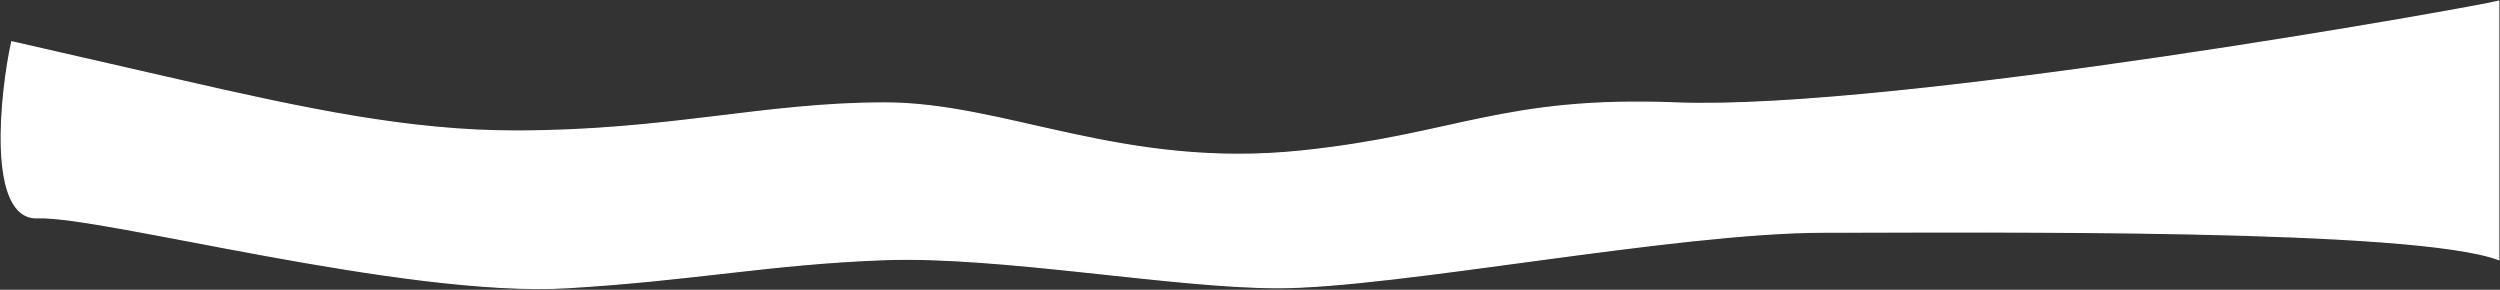
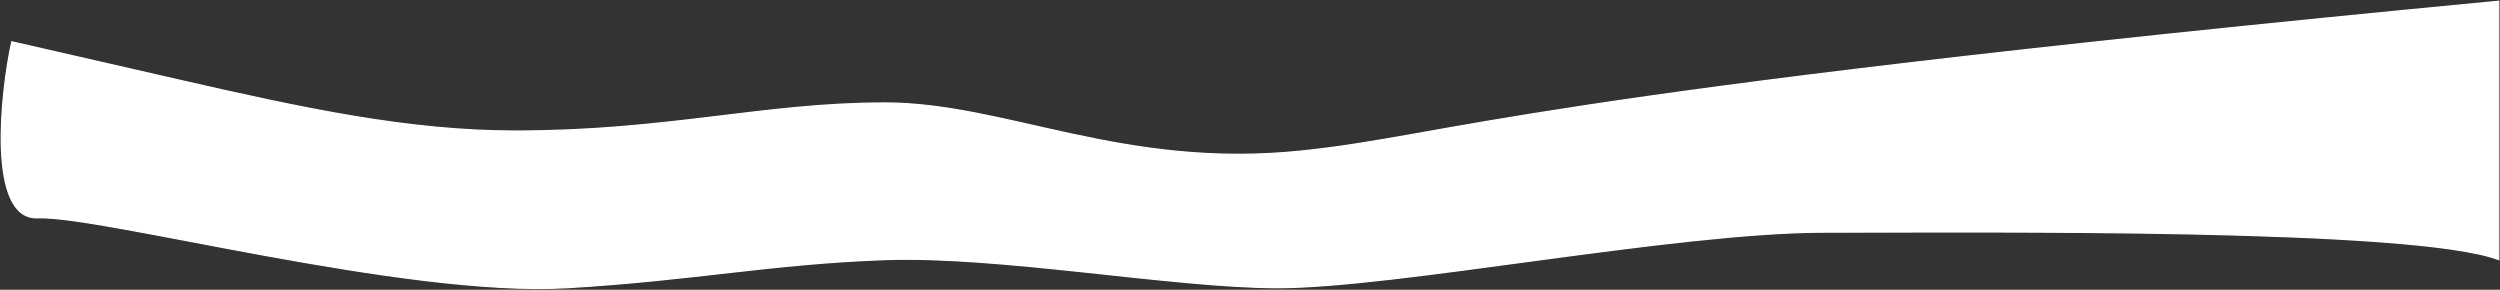
<svg xmlns="http://www.w3.org/2000/svg" width="2002" height="232" viewBox="0 0 2002 232" fill="none">
  <rect x="0" y="0" width="2002" height="232" fill="#333333" stroke="none" />
-   <path d="M412.84 104.941C327.826 104.941 245.107 87.451 142.662 63.965C40.217 40.478 9.43 33.482 9.43 33.482C0.584 73.626 -10.634 176.001 30.132 174.402C81.089 172.403 323.922 238.079 454.243 230.371C555.626 224.374 616.668 211.218 708.497 207.883C800.326 204.548 939.535 230.371 1023.26 230.371C1118.28 230.371 1341.21 185.869 1461.17 185.896C1595.48 185.926 1933.5 182.392 2001 207.883V1C1985.79 5.277 1517.12 89.331 1342.27 82.454C1203.88 77.01 1166.05 107.996 1042.37 120.932C899.055 135.923 805.634 82.454 708.497 82.454C611.36 82.454 534.924 104.941 412.84 104.941Z" fill="white" stroke="white" />
+   <path d="M412.84 104.941C327.826 104.941 245.107 87.451 142.662 63.965C40.217 40.478 9.43 33.482 9.43 33.482C0.584 73.626 -10.634 176.001 30.132 174.402C81.089 172.403 323.922 238.079 454.243 230.371C555.626 224.374 616.668 211.218 708.497 207.883C800.326 204.548 939.535 230.371 1023.26 230.371C1118.28 230.371 1341.21 185.869 1461.17 185.896C1595.48 185.926 1933.5 182.392 2001 207.883V1C1203.88 77.01 1166.05 107.996 1042.37 120.932C899.055 135.923 805.634 82.454 708.497 82.454C611.36 82.454 534.924 104.941 412.84 104.941Z" fill="white" stroke="white" />
</svg>